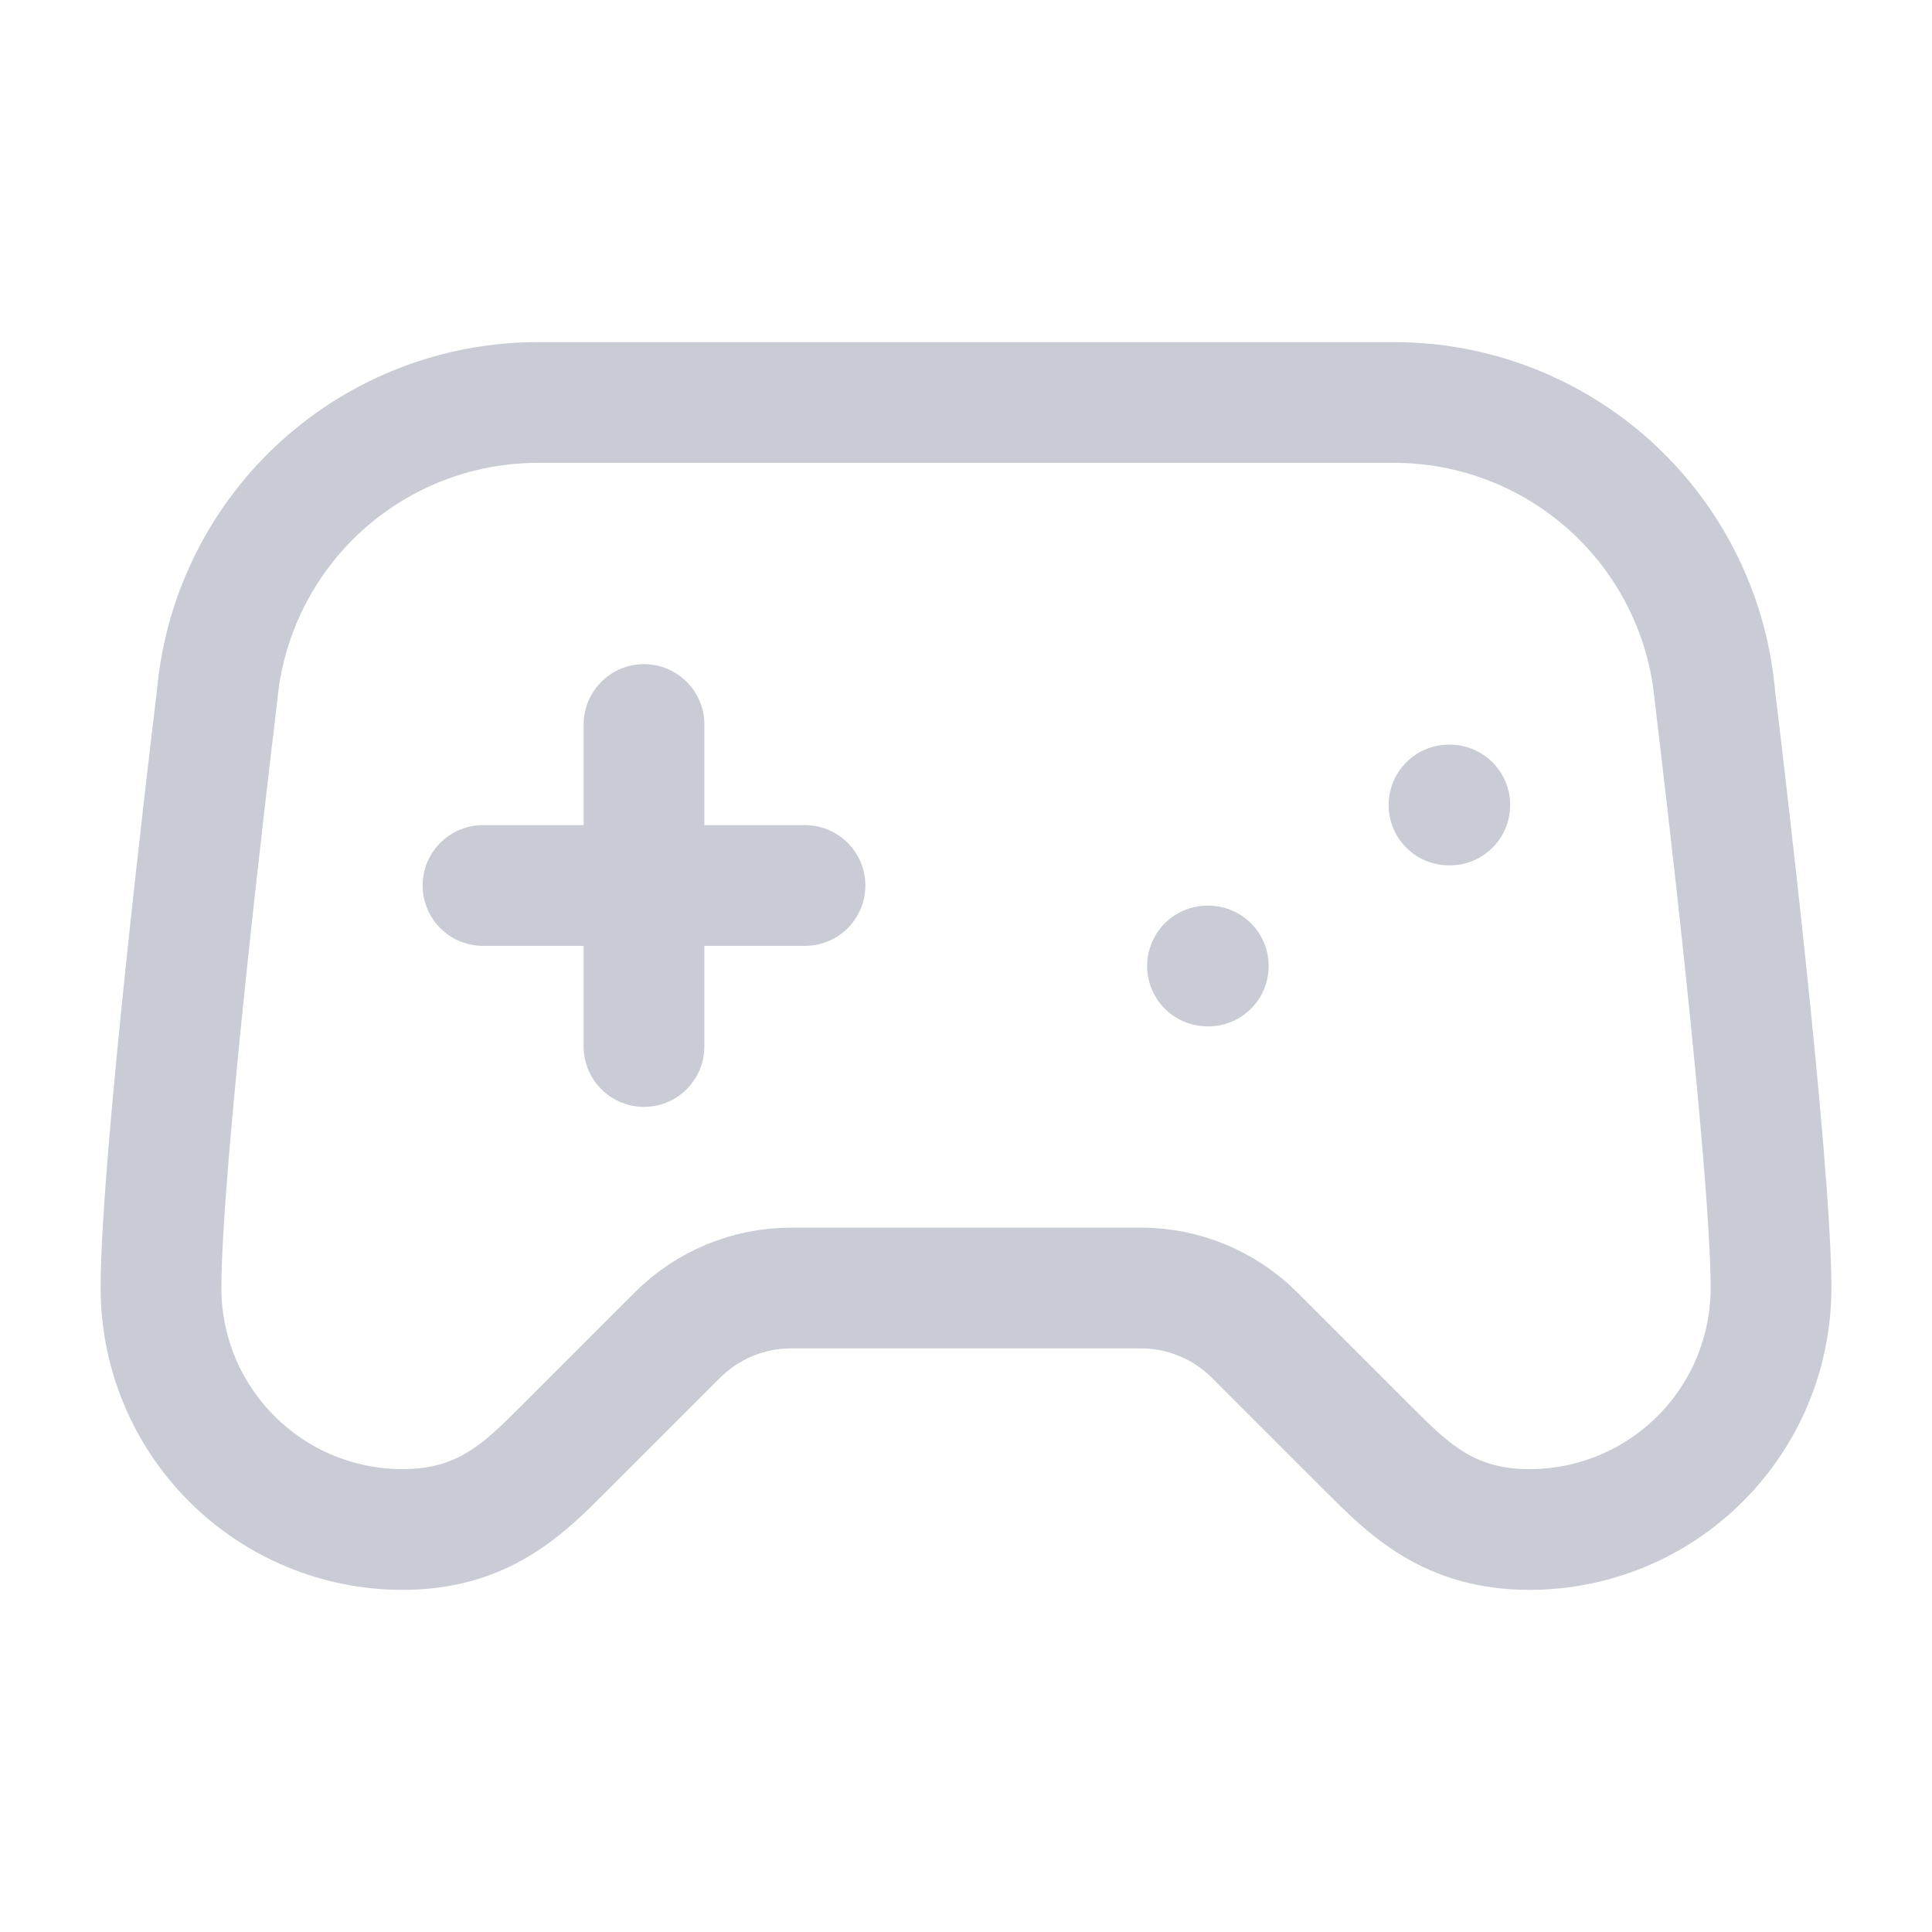
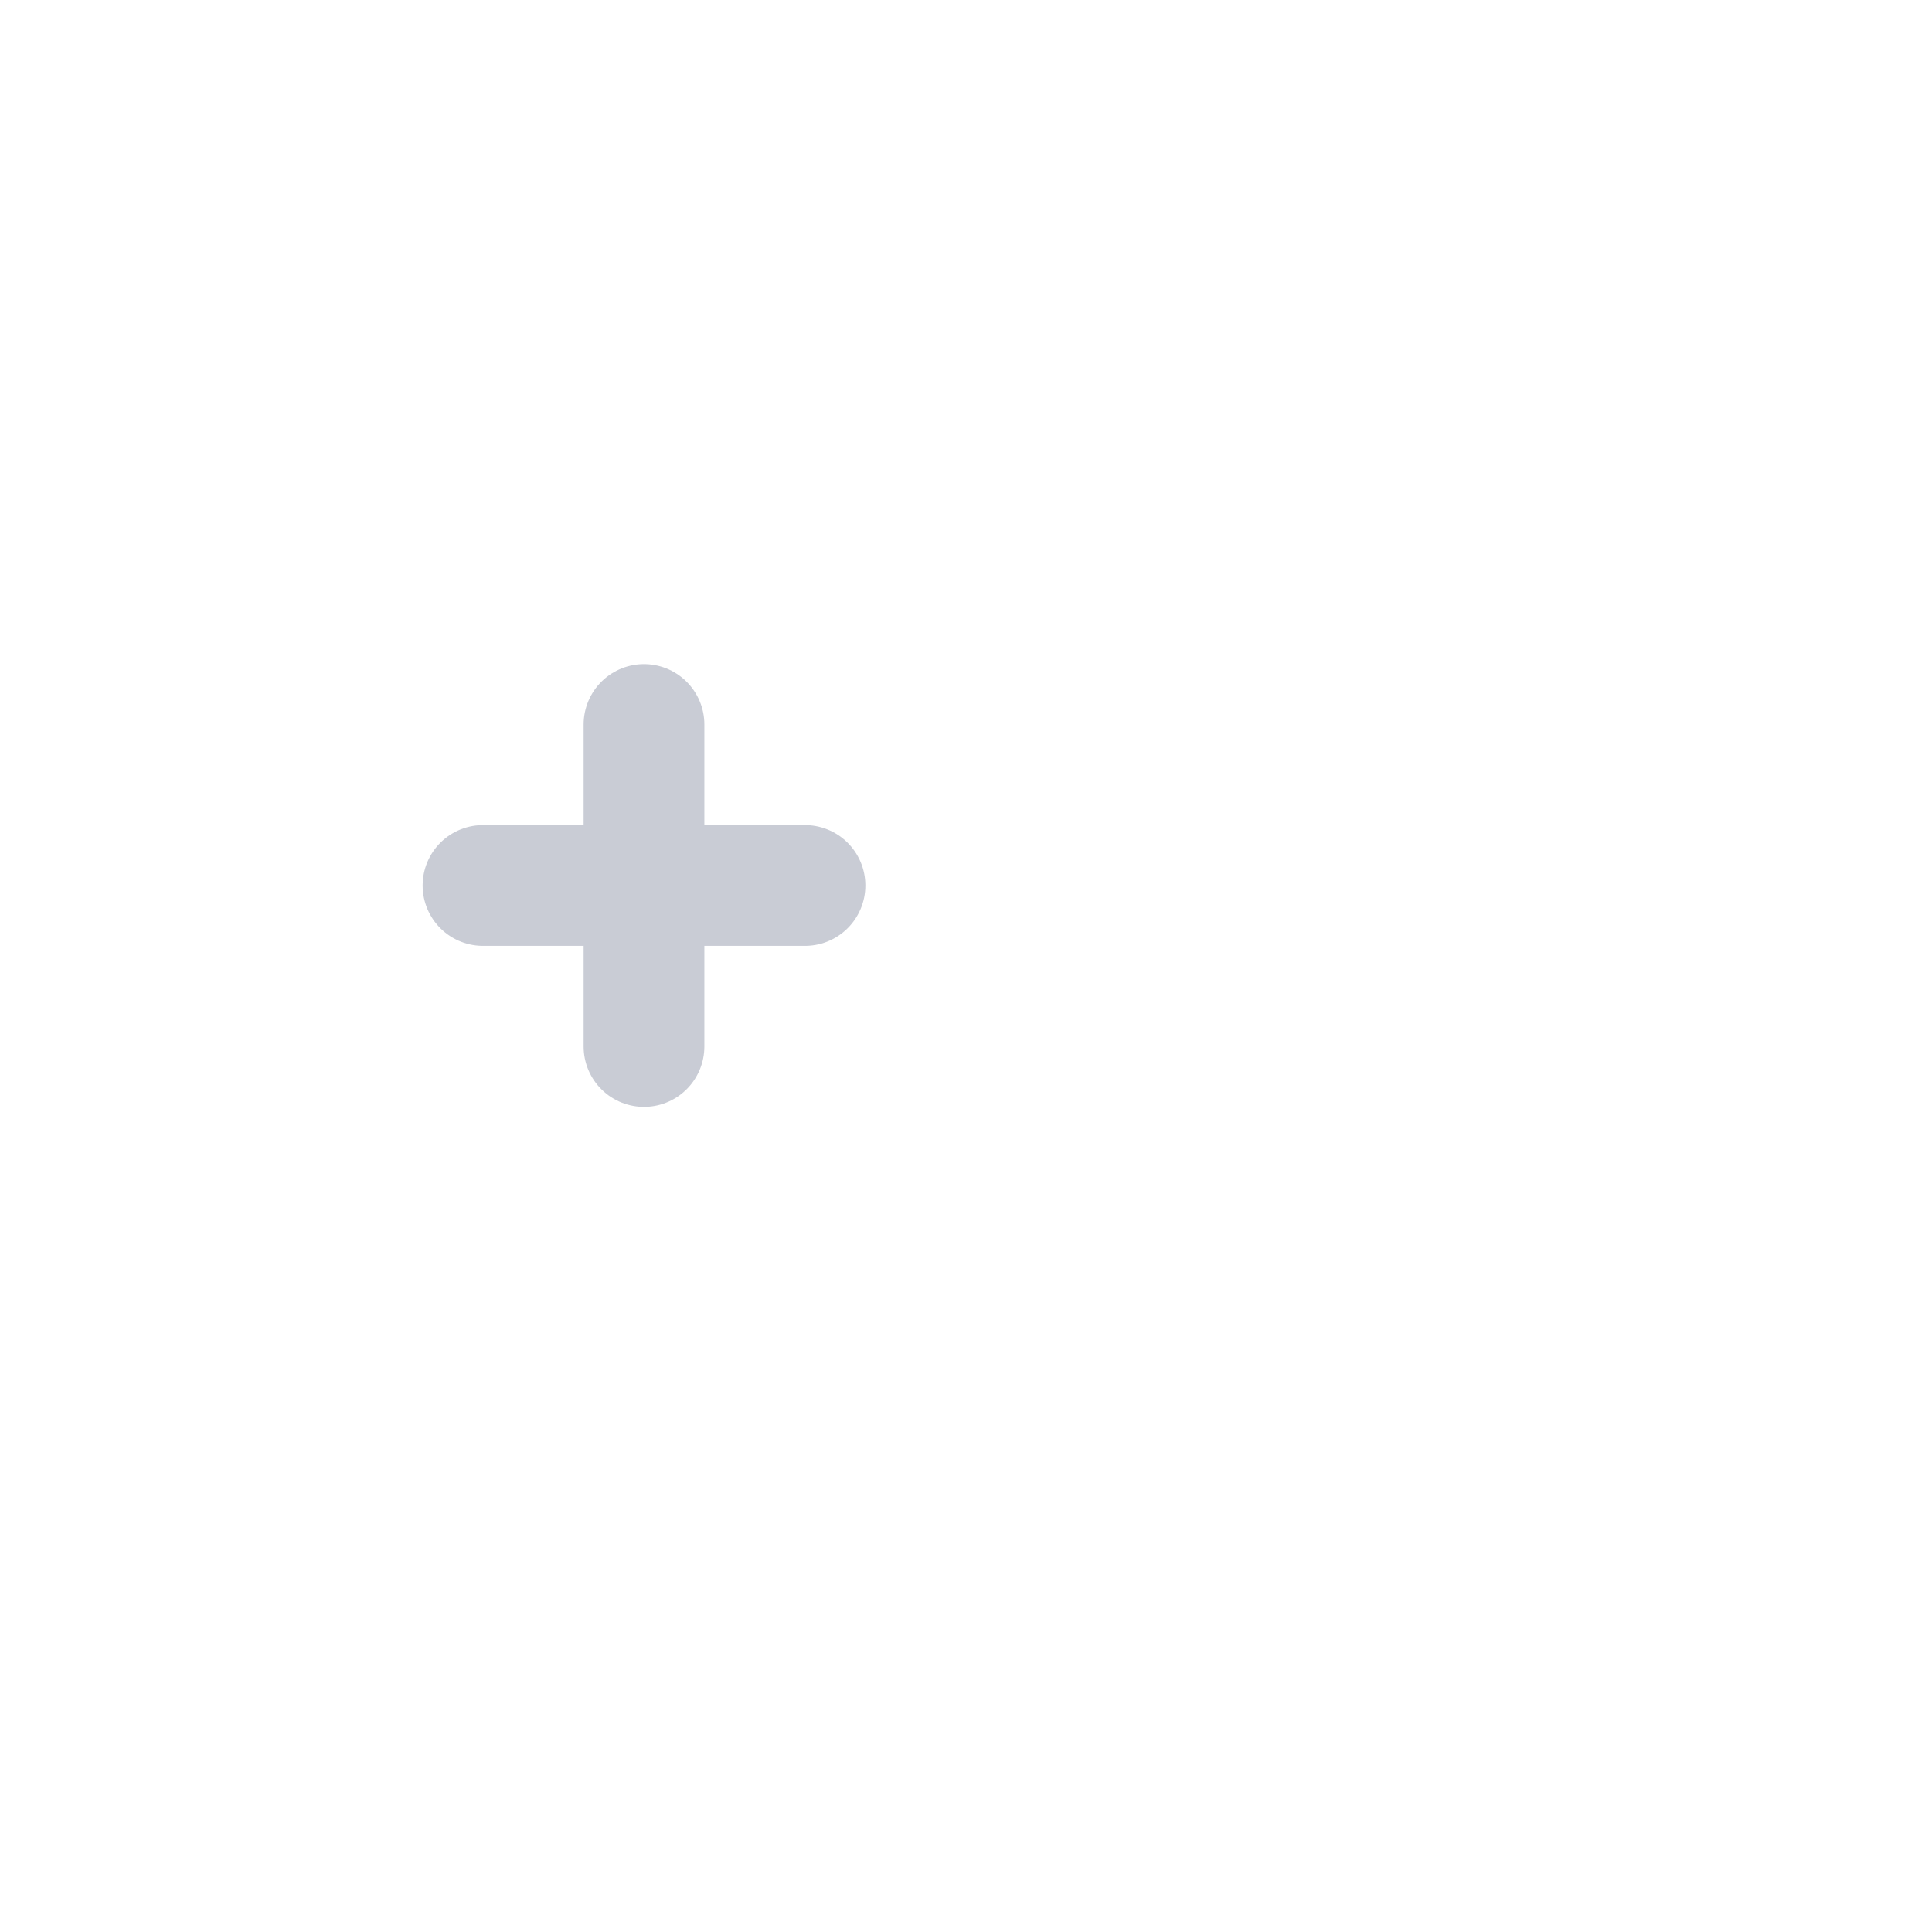
<svg xmlns="http://www.w3.org/2000/svg" width="24" height="24" viewBox="0 0 24 24" fill="none">
  <path d="M6 11H10" stroke="#C9CCD5" stroke-width="1.5" stroke-linecap="round" stroke-linejoin="round" />
  <path d="M8 9V13" stroke="#C9CCD5" stroke-width="1.5" stroke-linecap="round" stroke-linejoin="round" />
-   <path d="M15 12H15.01" stroke="#C9CCD5" stroke-width="1.5" stroke-linecap="round" stroke-linejoin="round" />
-   <path d="M18 10H18.01" stroke="#C9CCD5" stroke-width="1.5" stroke-linecap="round" stroke-linejoin="round" />
-   <path d="M17.32 5H6.68C5.69 5 4.736 5.367 4.001 6.03C3.266 6.694 2.803 7.605 2.702 8.59C2.696 8.642 2.692 8.691 2.685 8.742C2.604 9.416 2 14.456 2 16C2 16.796 2.316 17.559 2.879 18.121C3.441 18.684 4.204 19 5 19C6 19 6.5 18.5 7 18L8.414 16.586C8.789 16.211 9.298 16 9.828 16H14.172C14.702 16 15.211 16.211 15.586 16.586L17 18C17.5 18.5 18 19 19 19C19.796 19 20.559 18.684 21.121 18.121C21.684 17.559 22 16.796 22 16C22 14.455 21.396 9.416 21.315 8.742C21.308 8.692 21.304 8.642 21.298 8.591C21.197 7.606 20.734 6.694 19.999 6.031C19.265 5.368 18.31 5 17.32 5Z" stroke="#C9CCD5" stroke-width="1.5" stroke-linecap="round" stroke-linejoin="round" />
</svg>